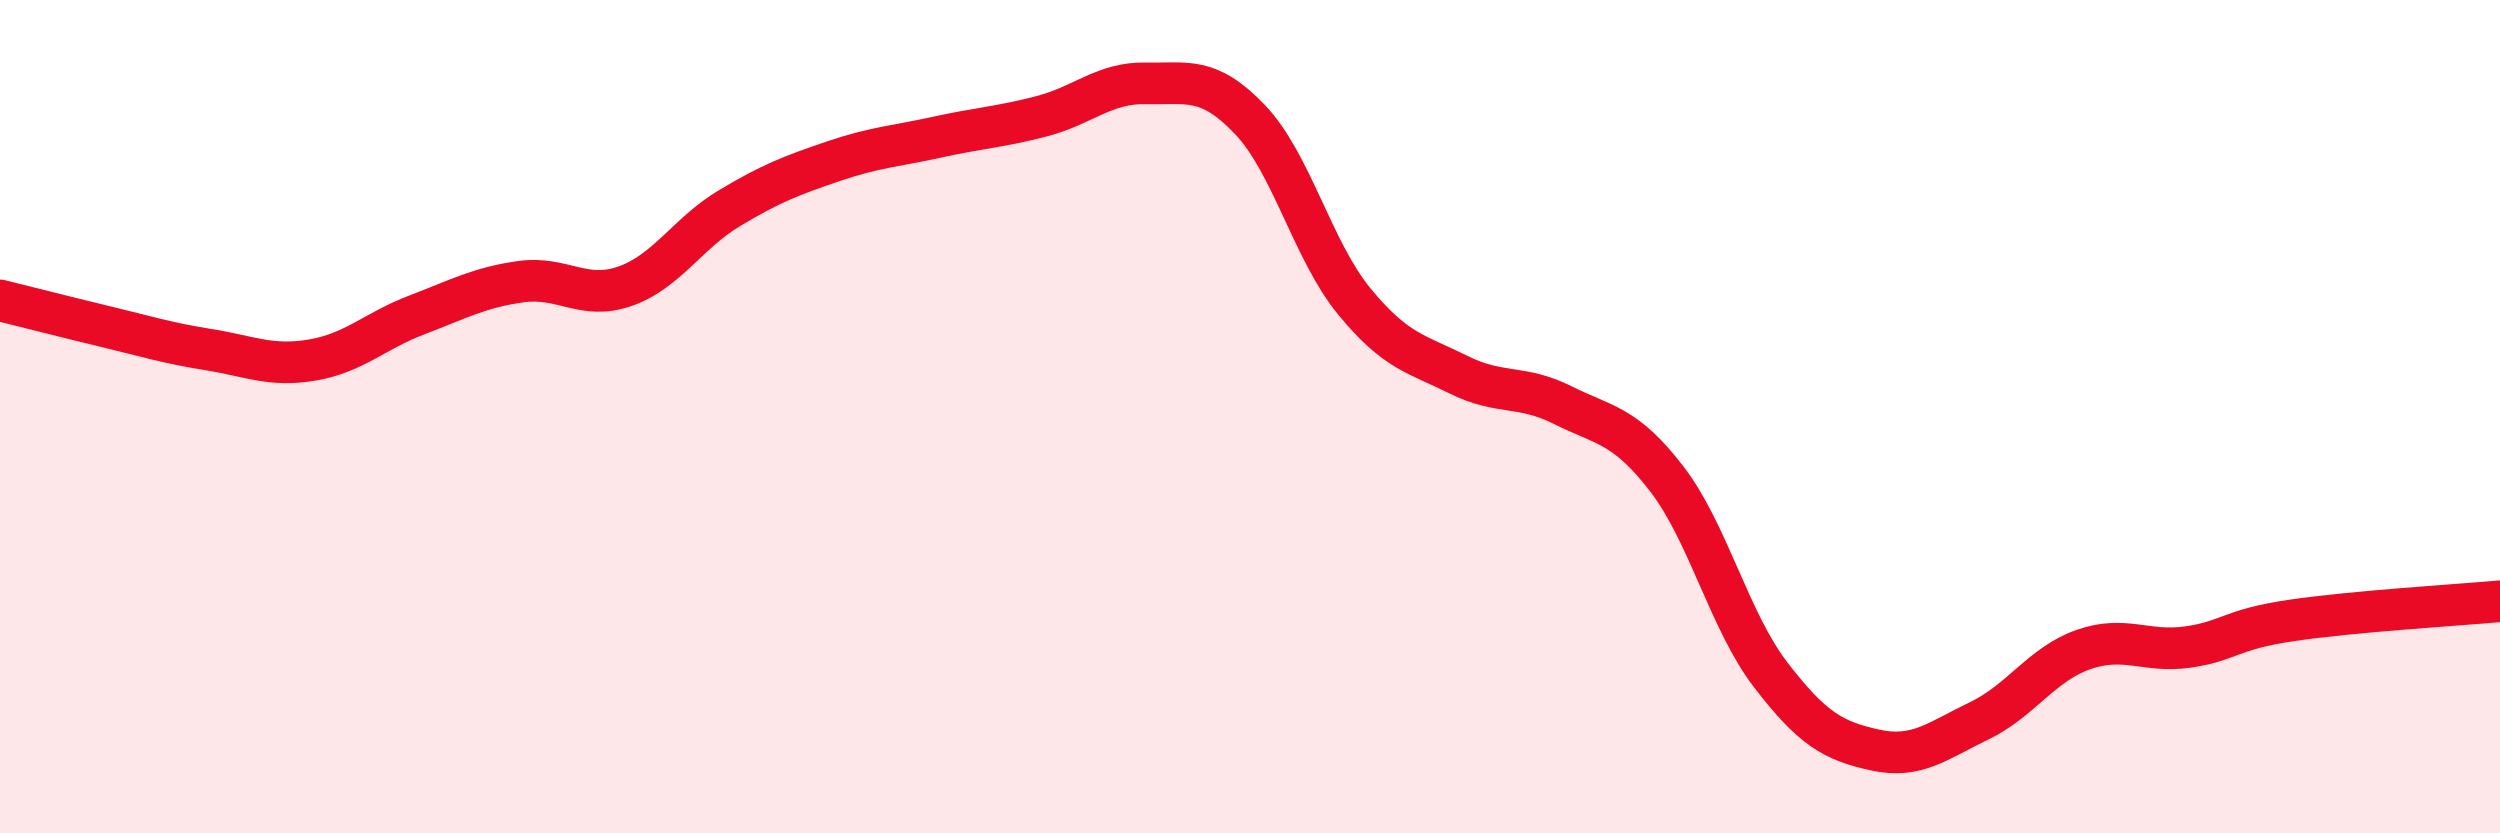
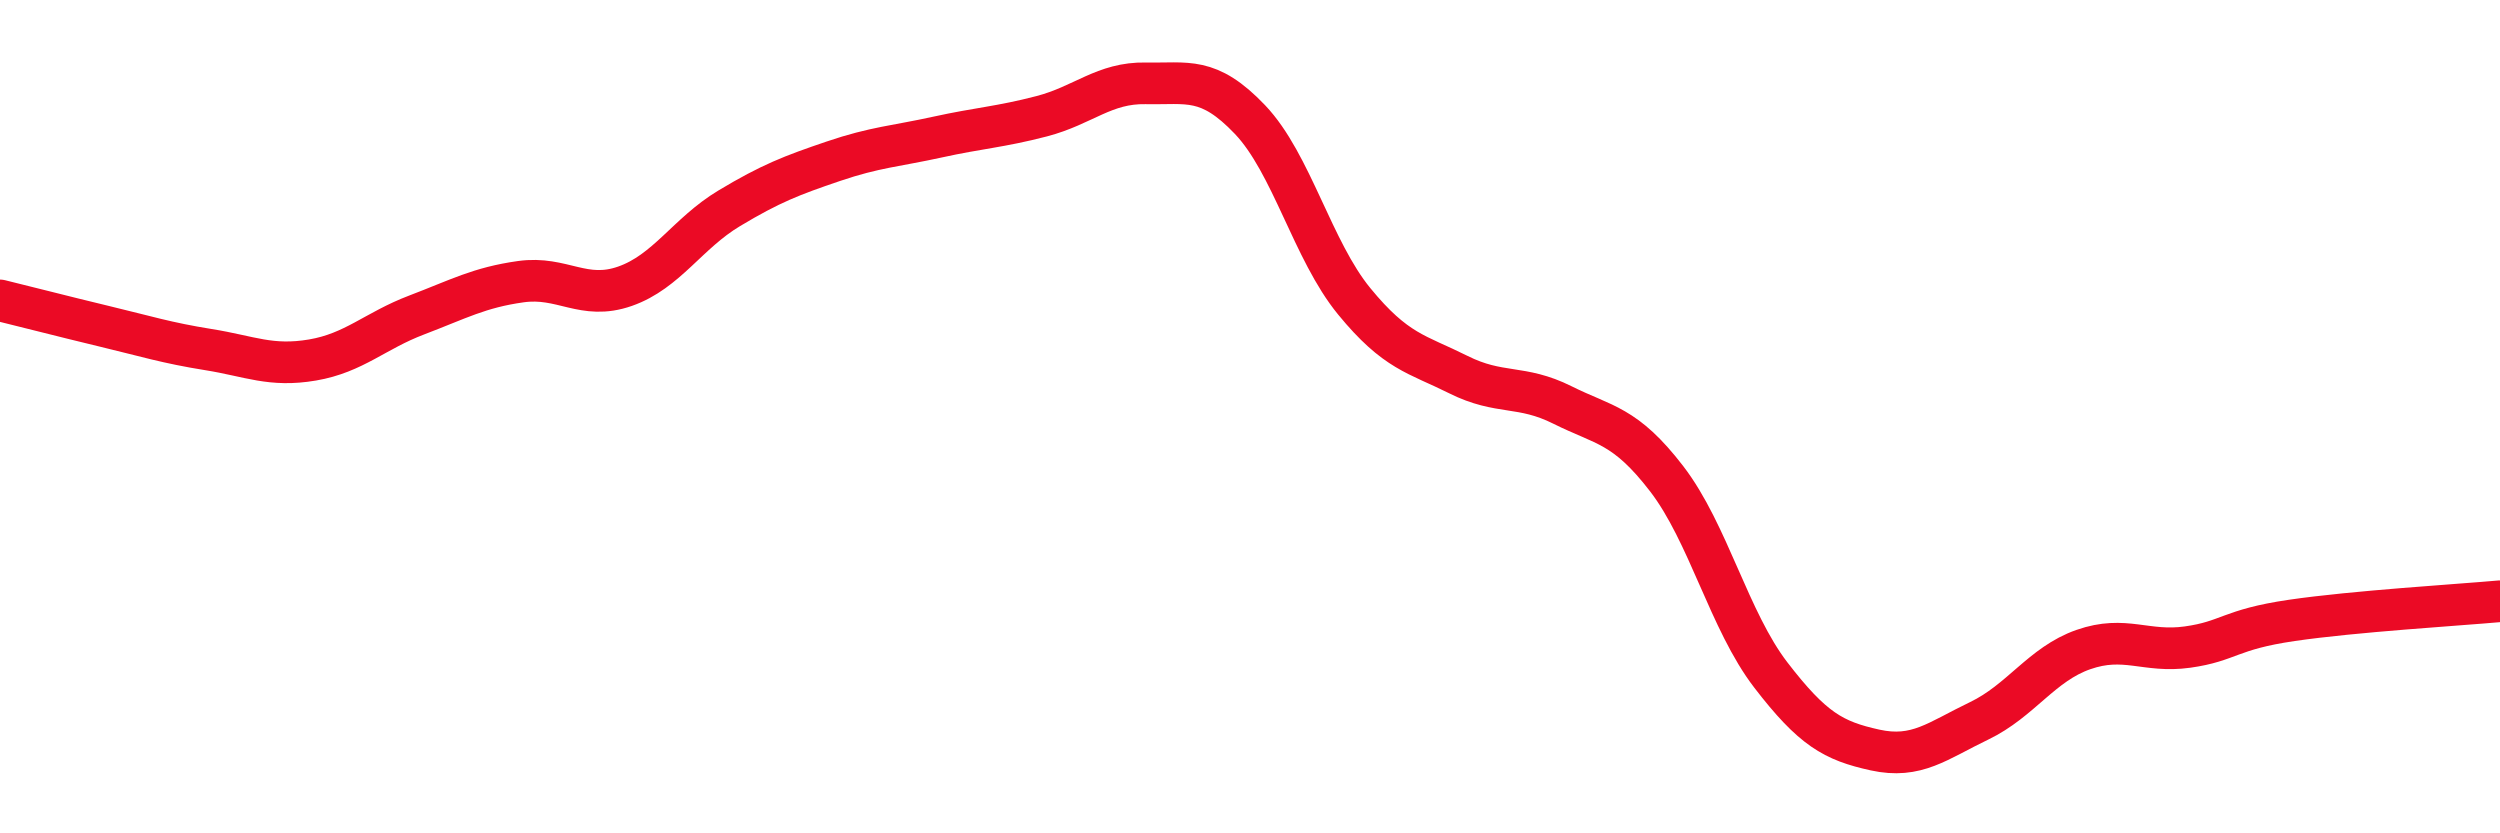
<svg xmlns="http://www.w3.org/2000/svg" width="60" height="20" viewBox="0 0 60 20">
-   <path d="M 0,7.21 C 0.5,7.33 1.5,7.59 2.5,7.83 C 3.5,8.07 4,8.23 5,8.39 C 6,8.55 6.5,8.81 7.5,8.64 C 8.5,8.47 9,7.94 10,7.56 C 11,7.18 11.5,6.9 12.5,6.76 C 13.5,6.62 14,7.22 15,6.87 C 16,6.52 16.5,5.6 17.5,5 C 18.5,4.4 19,4.21 20,3.87 C 21,3.53 21.5,3.51 22.5,3.29 C 23.5,3.07 24,3.05 25,2.79 C 26,2.53 26.5,1.98 27.5,2 C 28.5,2.02 29,1.82 30,2.87 C 31,3.92 31.5,6.01 32.5,7.23 C 33.5,8.45 34,8.49 35,8.99 C 36,9.49 36.5,9.22 37.5,9.72 C 38.5,10.22 39,10.19 40,11.49 C 41,12.79 41.5,14.9 42.5,16.2 C 43.5,17.5 44,17.78 45,18 C 46,18.22 46.5,17.78 47.5,17.3 C 48.5,16.82 49,15.94 50,15.59 C 51,15.24 51.5,15.67 52.5,15.53 C 53.5,15.39 53.5,15.11 55,14.89 C 56.5,14.67 59,14.52 60,14.43L60 20L0 20Z" fill="#EB0A25" opacity="0.1" stroke-linecap="round" stroke-linejoin="round" />
  <path d="M 0,7.21 C 0.5,7.33 1.5,7.59 2.5,7.83 C 3.5,8.07 4,8.23 5,8.39 C 6,8.55 6.5,8.81 7.5,8.64 C 8.5,8.47 9,7.94 10,7.56 C 11,7.18 11.5,6.9 12.5,6.76 C 13.5,6.62 14,7.22 15,6.87 C 16,6.52 16.5,5.6 17.5,5 C 18.5,4.4 19,4.21 20,3.87 C 21,3.53 21.5,3.51 22.5,3.29 C 23.5,3.07 24,3.05 25,2.79 C 26,2.53 26.5,1.98 27.5,2 C 28.5,2.02 29,1.82 30,2.87 C 31,3.92 31.5,6.01 32.5,7.23 C 33.5,8.45 34,8.49 35,8.99 C 36,9.49 36.5,9.22 37.5,9.72 C 38.5,10.22 39,10.19 40,11.49 C 41,12.79 41.5,14.9 42.5,16.2 C 43.5,17.5 44,17.78 45,18 C 46,18.22 46.5,17.78 47.5,17.3 C 48.5,16.82 49,15.94 50,15.59 C 51,15.24 51.5,15.67 52.5,15.53 C 53.5,15.39 53.5,15.11 55,14.89 C 56.5,14.67 59,14.52 60,14.43" stroke="#EB0A25" stroke-width="1" fill="none" stroke-linecap="round" stroke-linejoin="round" />
</svg>